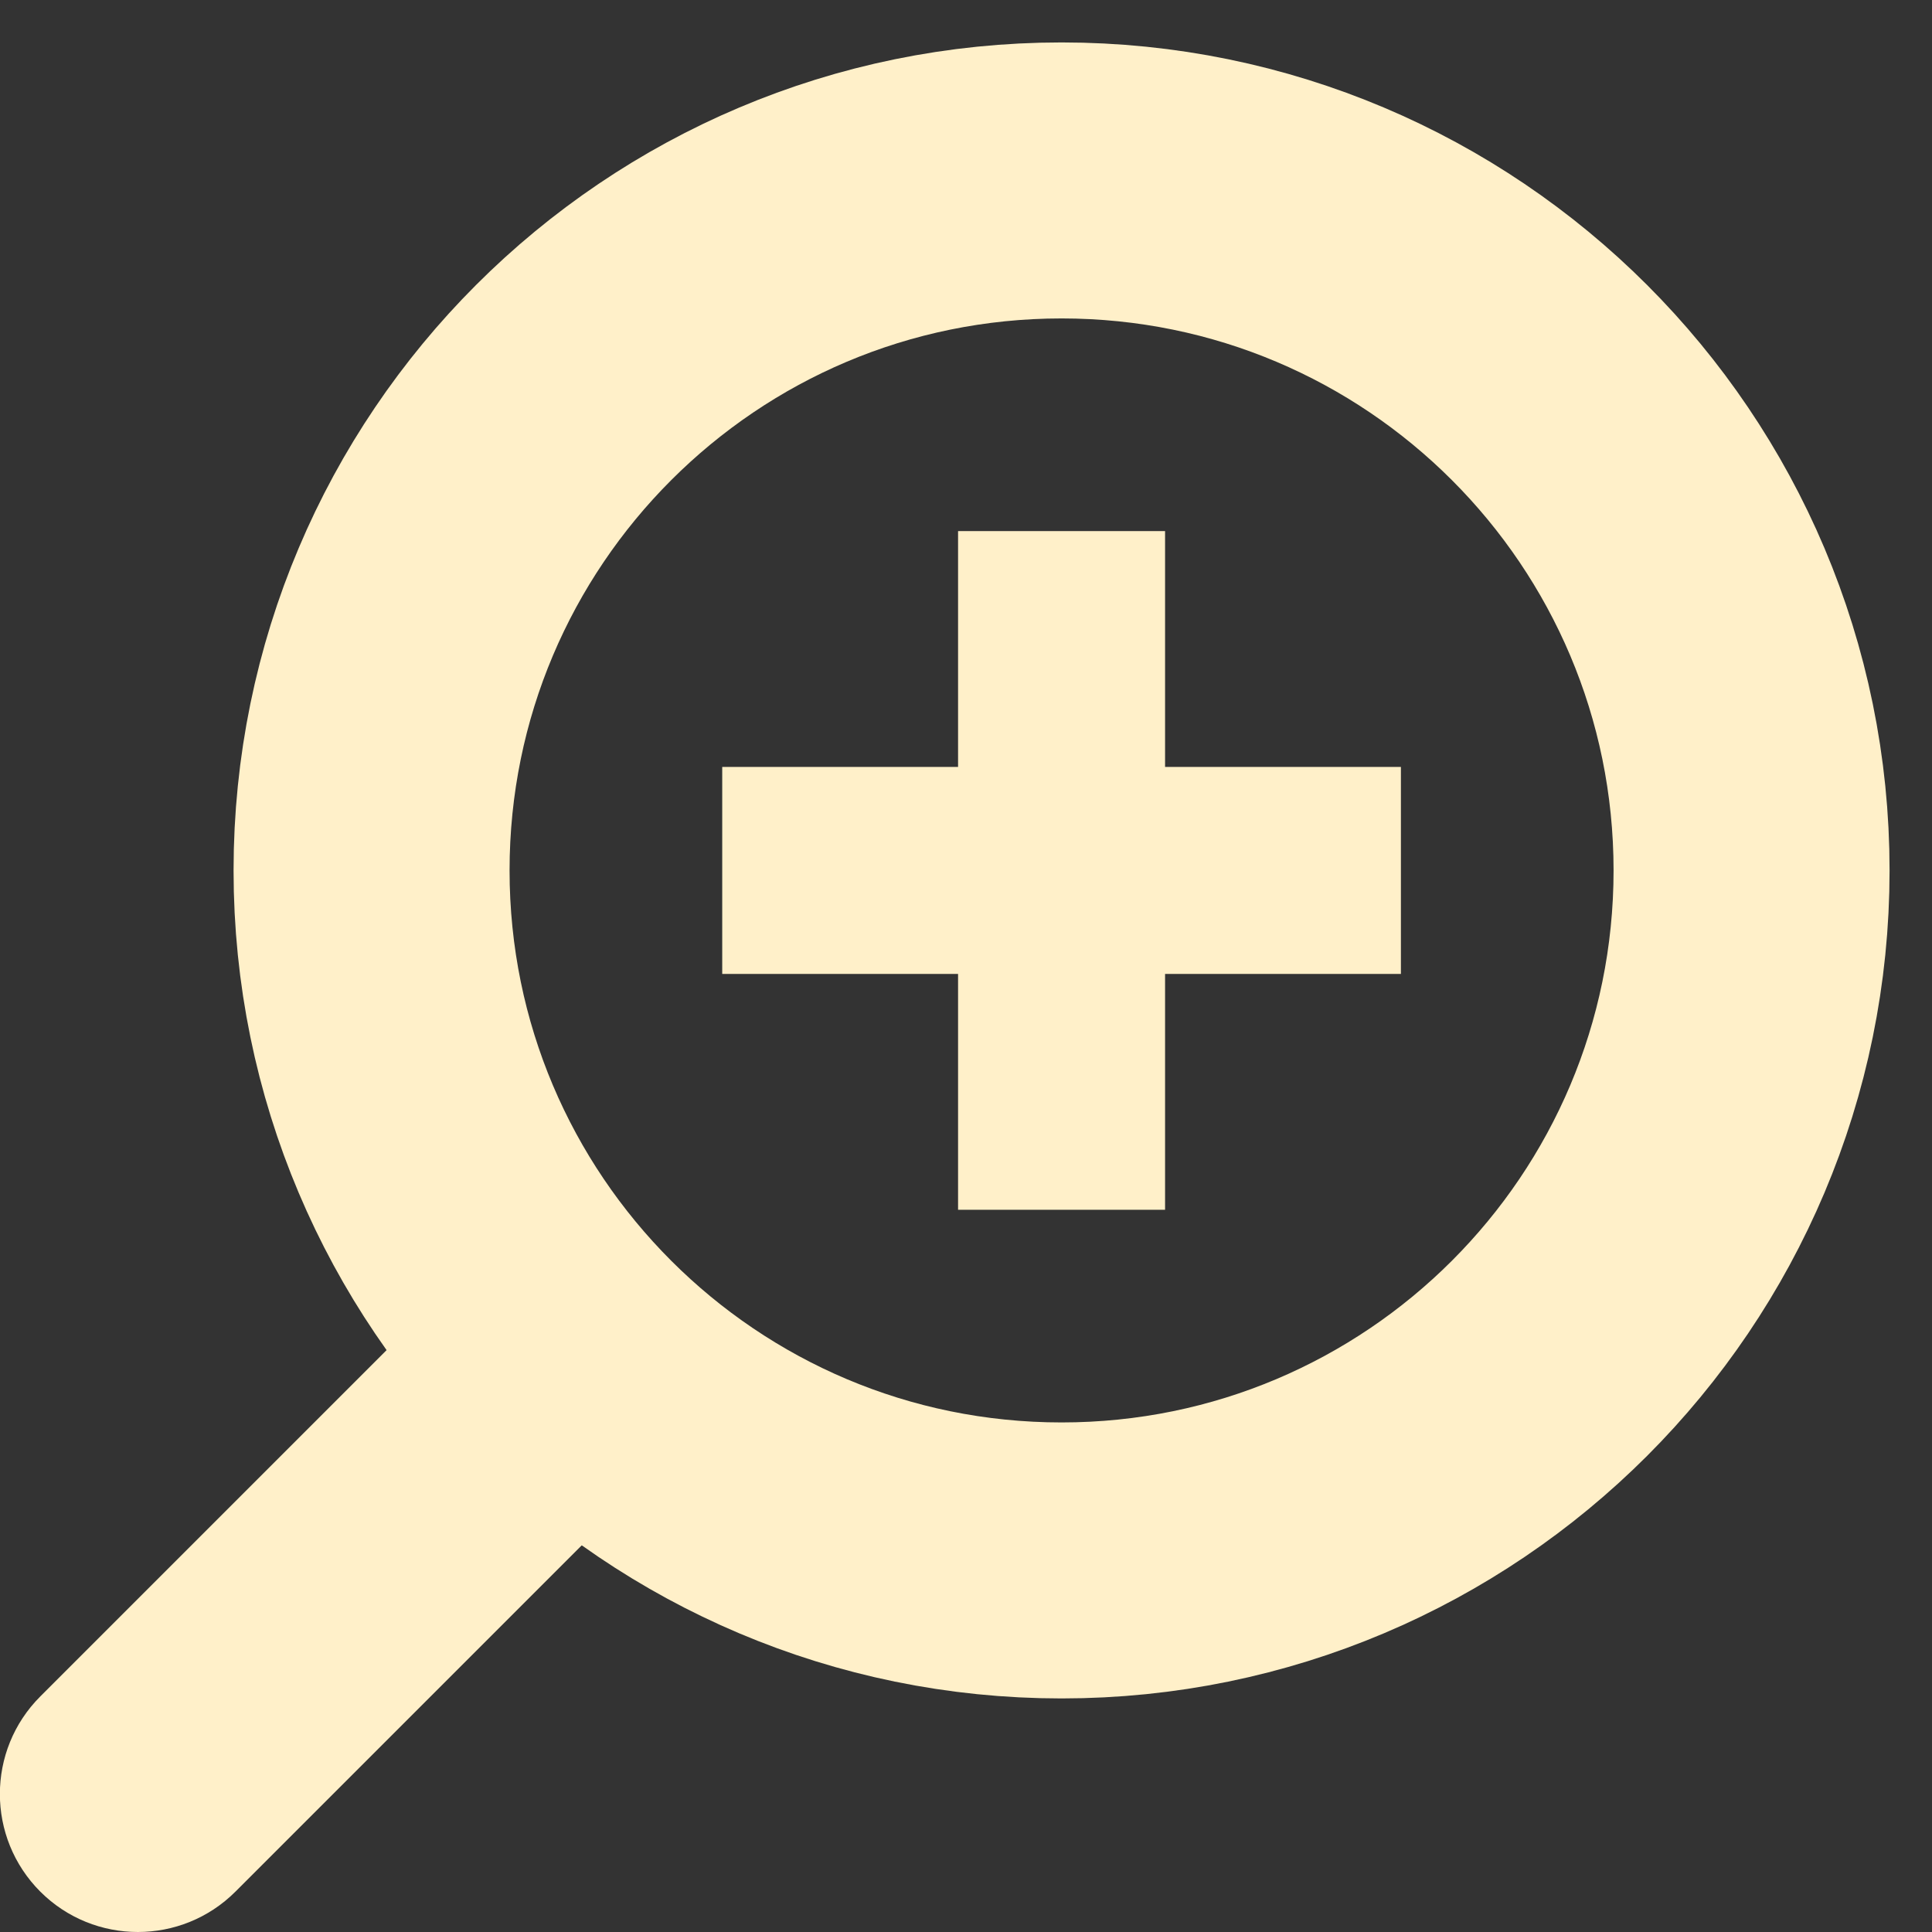
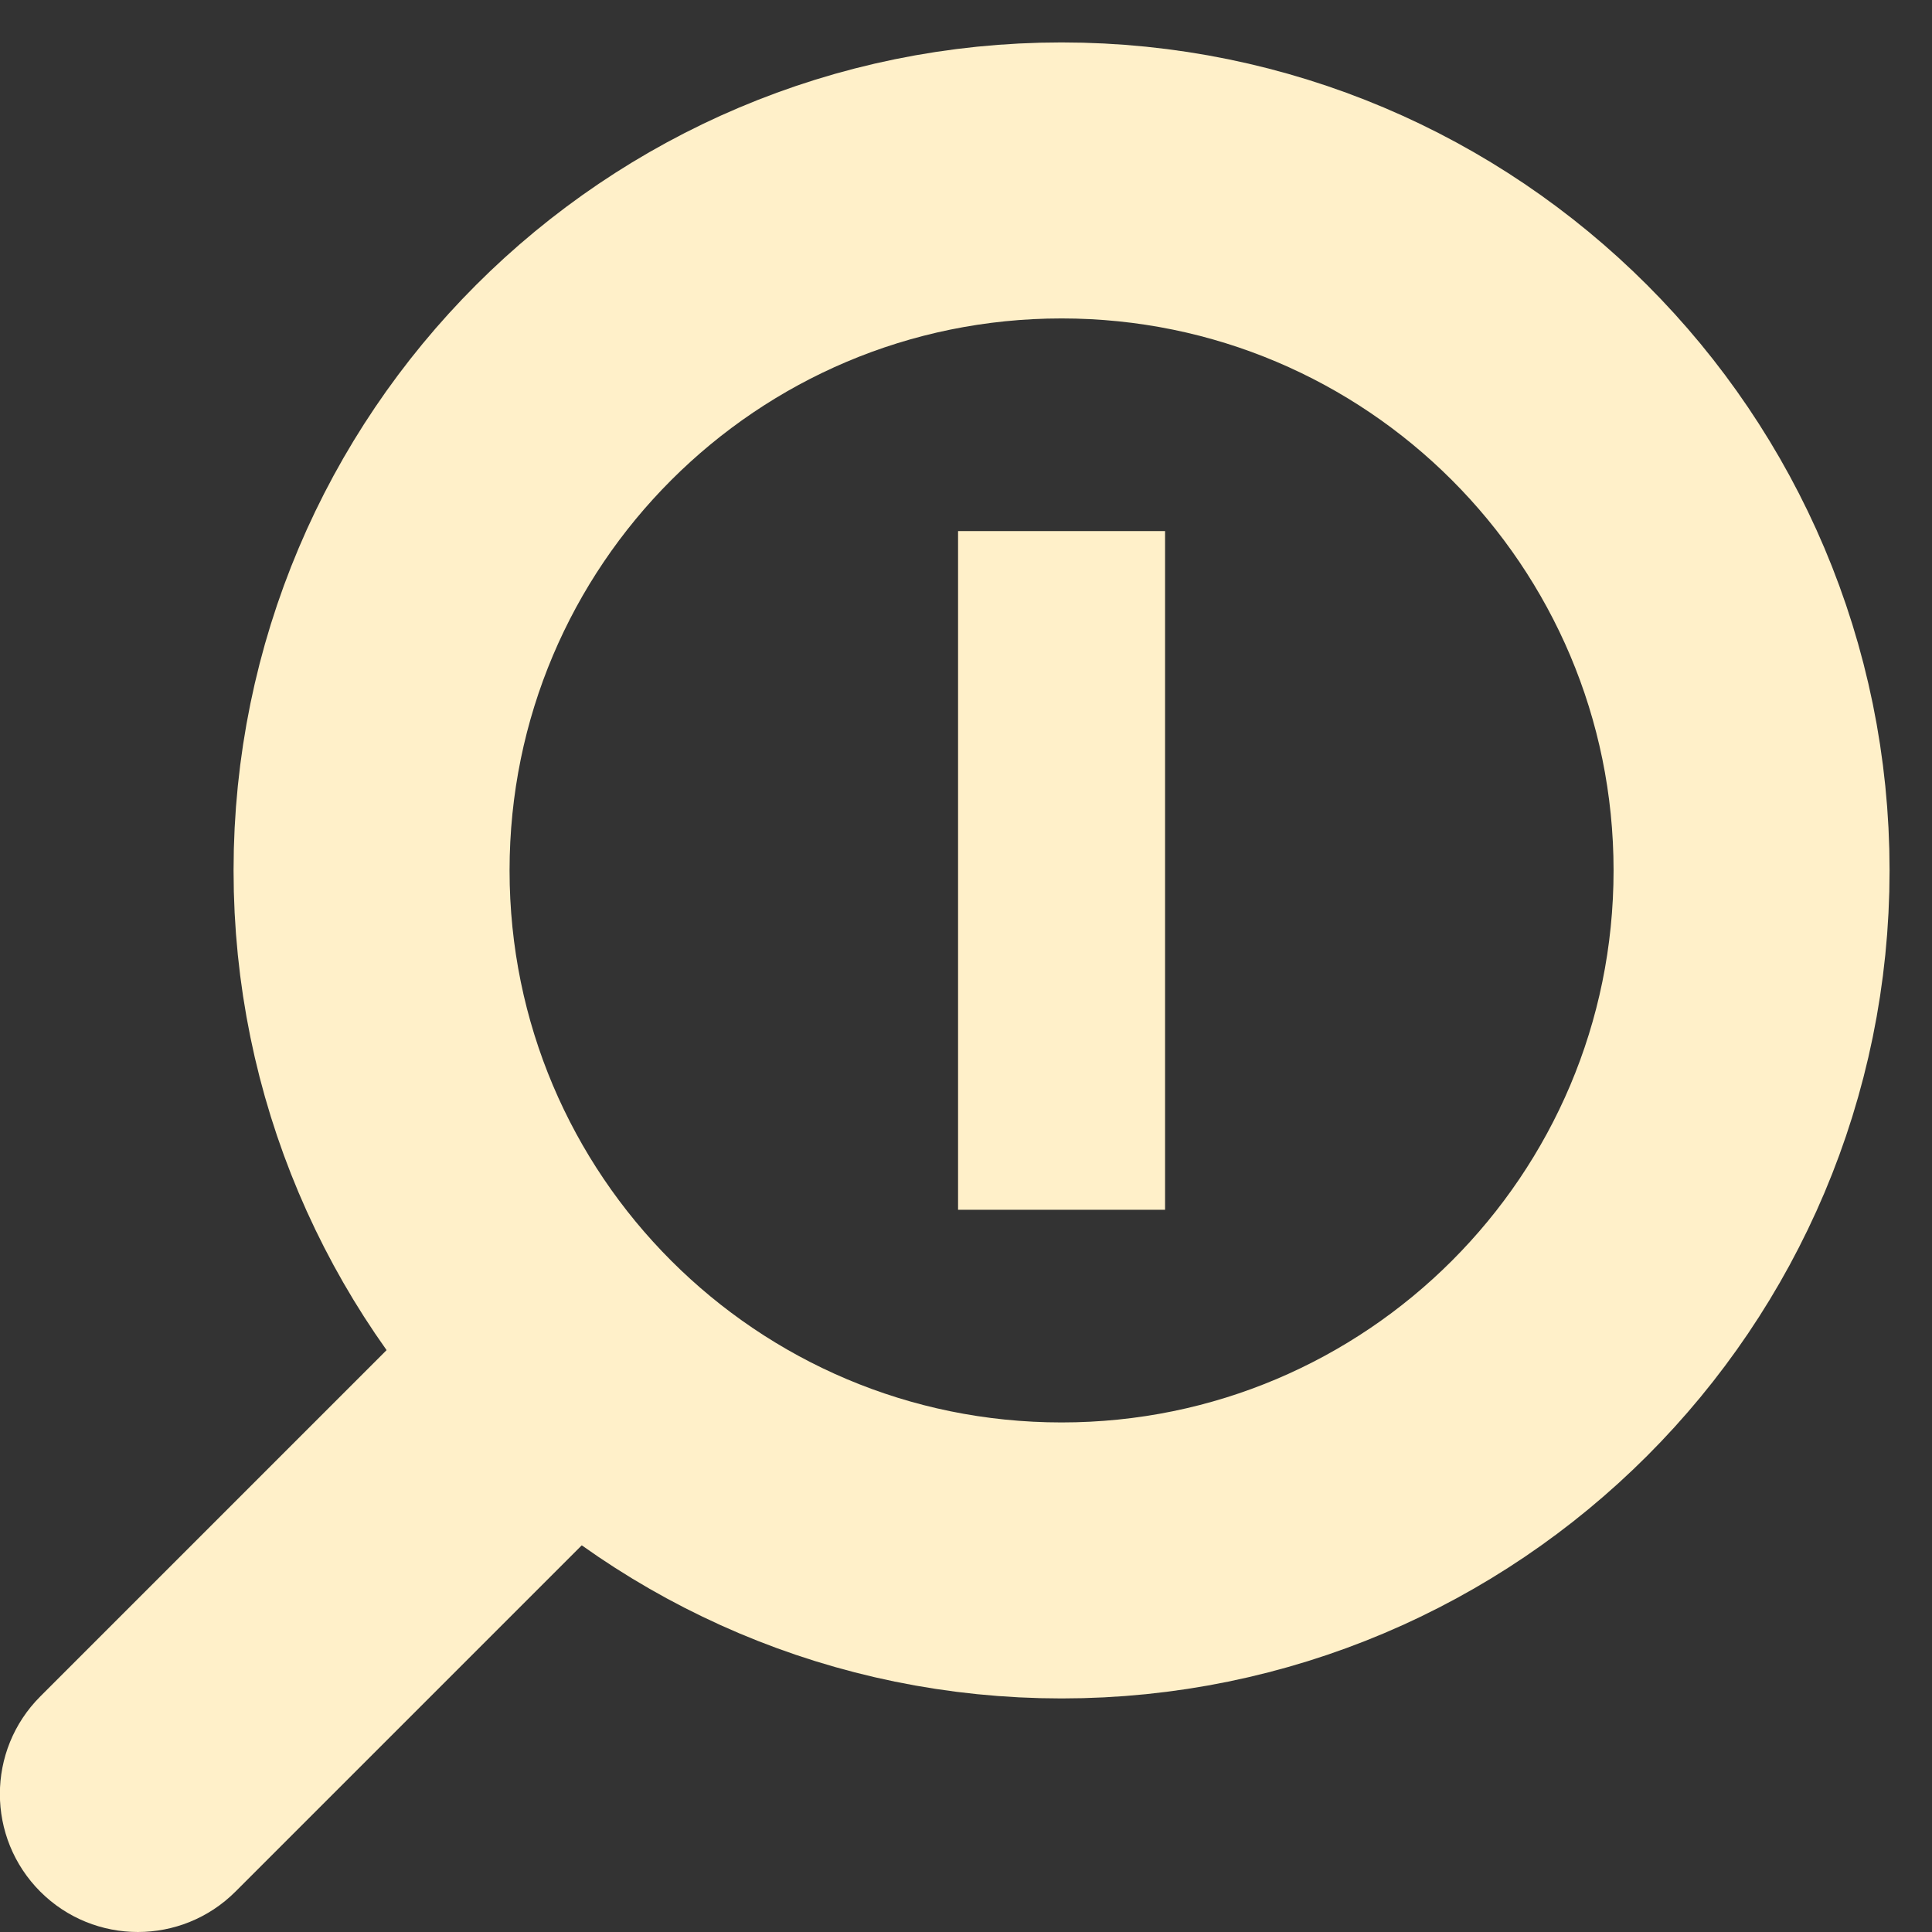
<svg xmlns="http://www.w3.org/2000/svg" width="28" height="28" viewBox="0 0 28 28" fill="none">
  <rect x="0" y="0" width="28" height="28" fill="#333333" stroke="none" />
  <path d="M25.385 12.615C25.385 18.138 20.908 22.615 15.385 22.615C9.862 22.615 5.385 18.138 5.385 12.615C5.385 7.092 9.862 2.615 15.385 2.615C20.908 2.615 25.385 7.092 25.385 12.615Z" stroke="#FFF0C9" stroke-width="4" />
  <path d="M0.584 24.586C-0.197 25.367 -0.197 26.633 0.584 27.415C1.365 28.195 2.631 28.195 3.412 27.415L0.584 24.586ZM7.522 17.648L0.584 24.586L3.412 27.415L10.35 20.477L7.522 17.648Z" fill="#FFF0C9" />
  <path d="M15.385 7.697V17.533" stroke="#FFF0C9" stroke-width="3" />
-   <path d="M20.303 12.615L10.467 12.615" stroke="#FFF0C9" stroke-width="3" />
</svg>